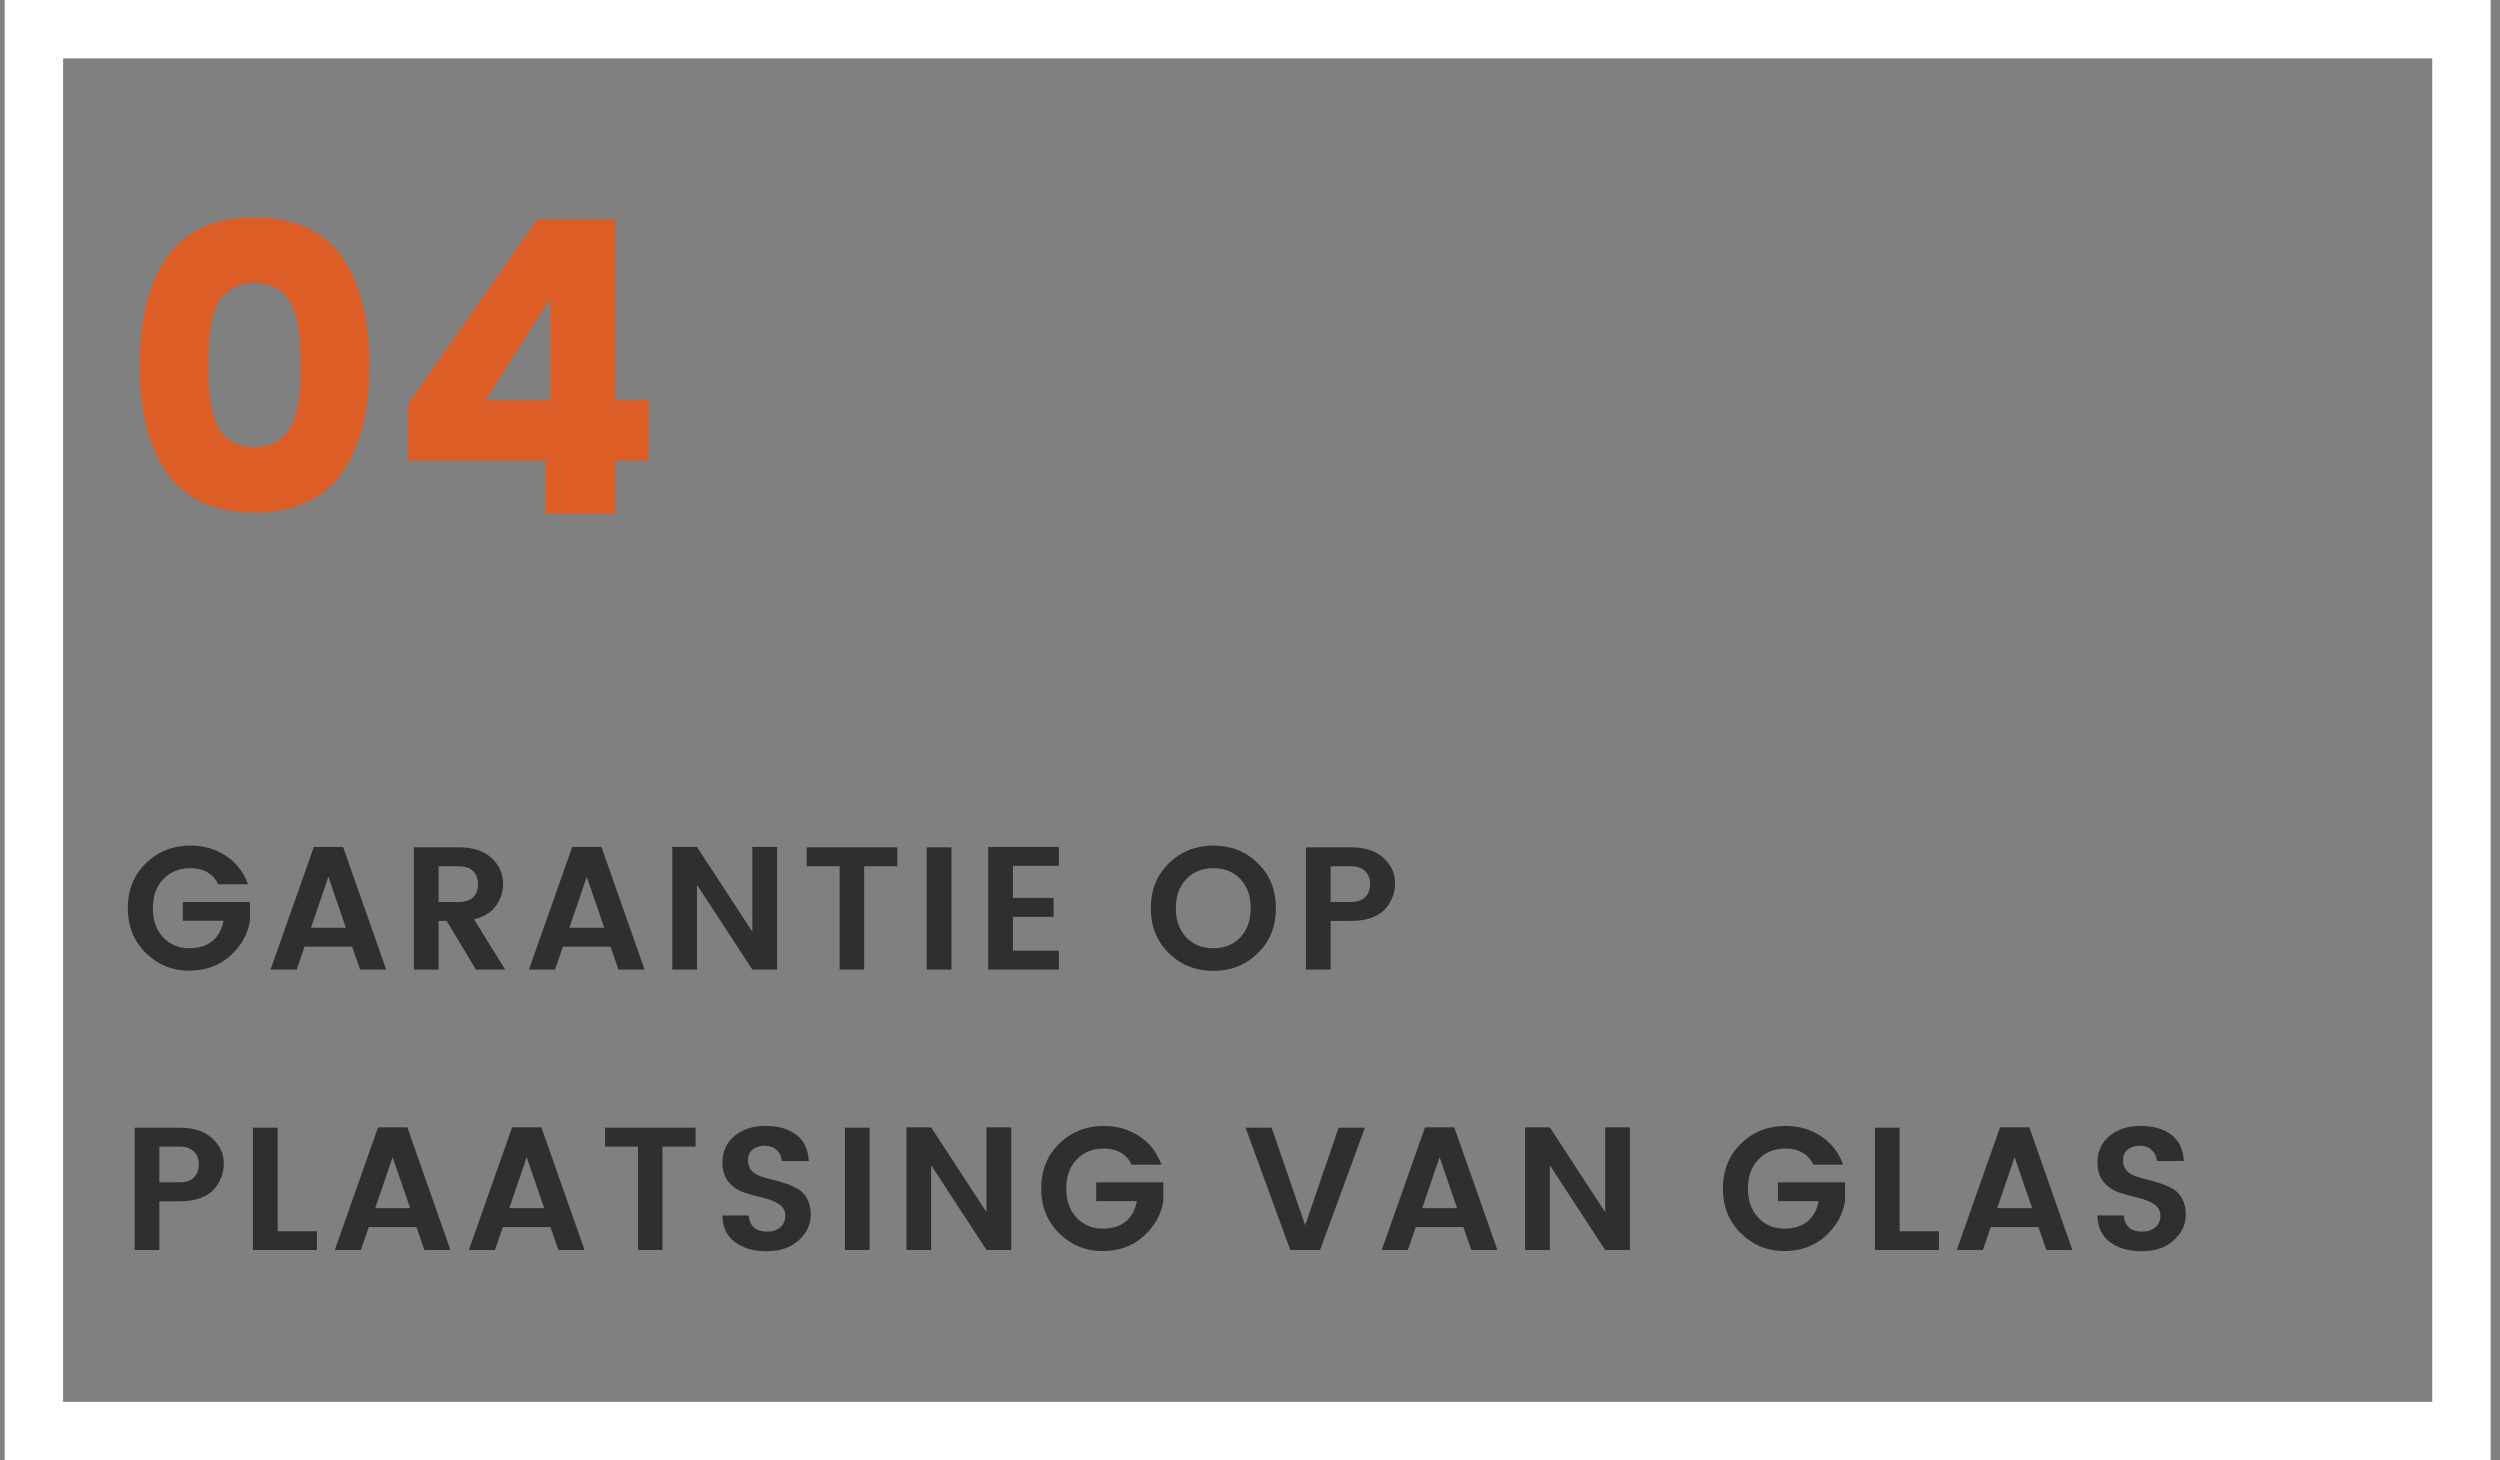
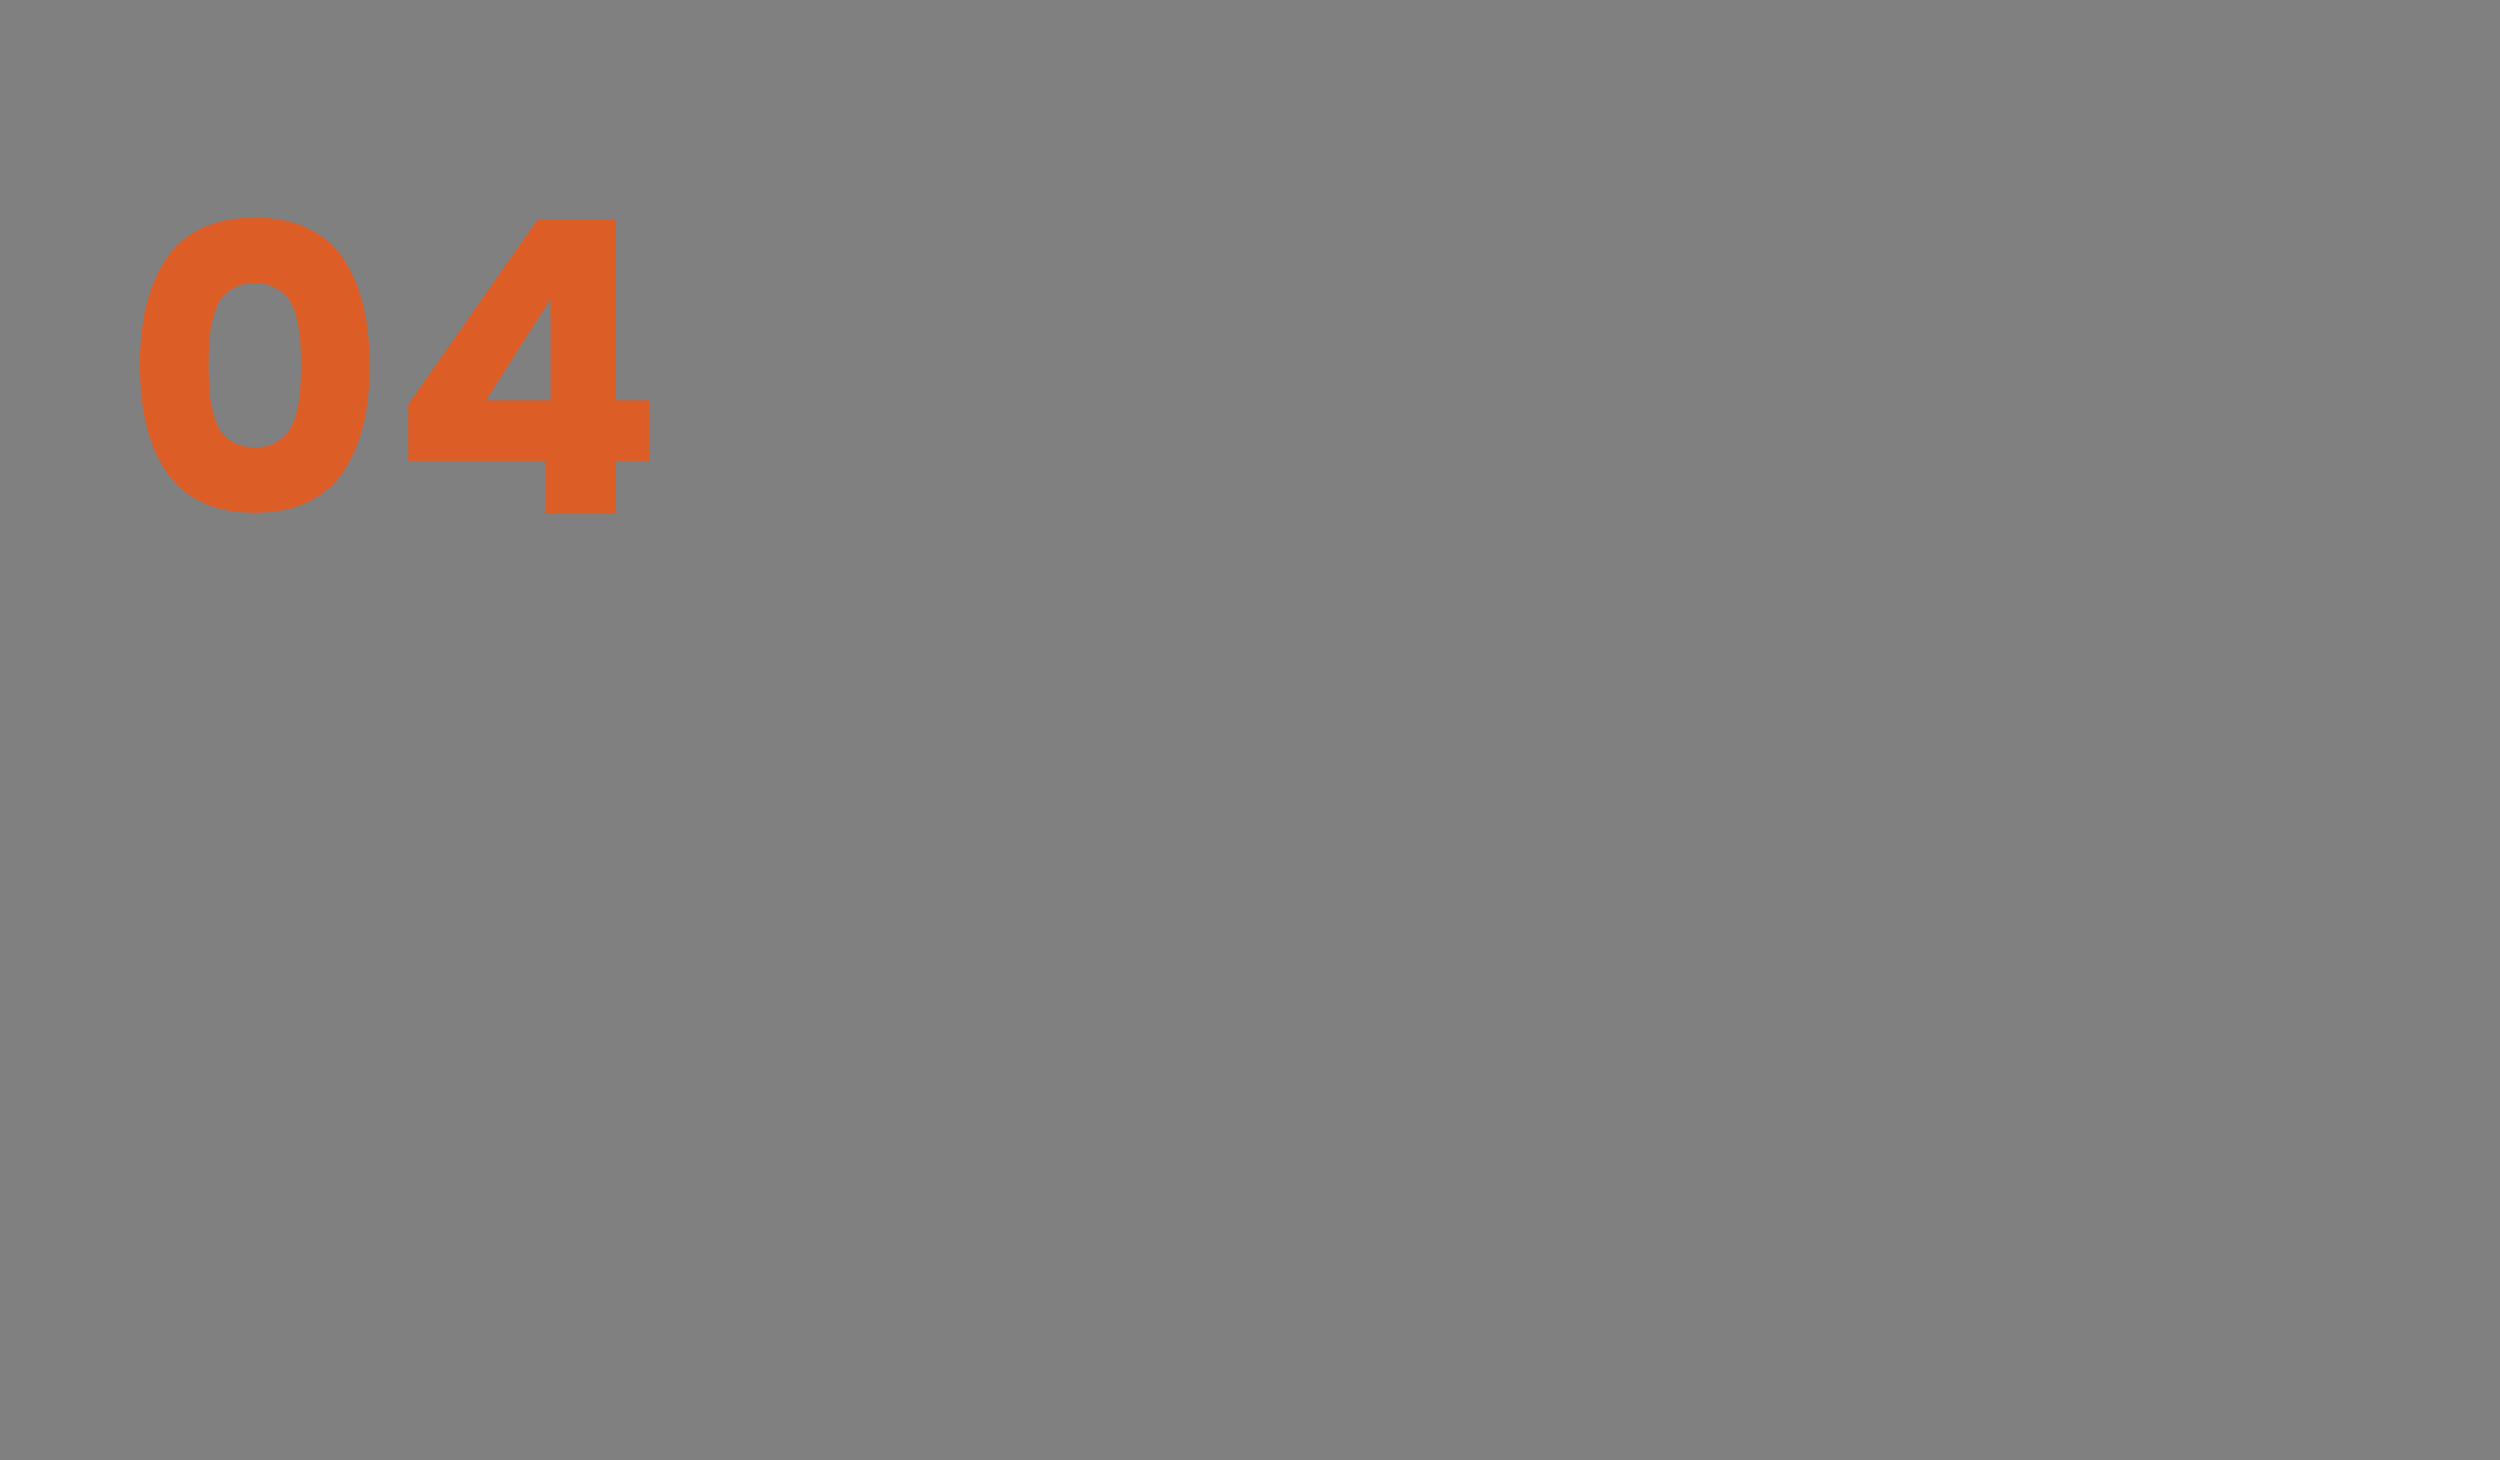
<svg xmlns="http://www.w3.org/2000/svg" width="214" height="125" viewBox="0 0 214 125" fill="none">
  <rect x="0" y="0" width="214" height="125" fill="#808080" stroke="none" />
-   <rect x="2.9" y="2.5" width="207.8" height="120" stroke="white" stroke-width="5" />
  <path d="M17.19 19.57C18.497 18.94 20.037 18.625 21.81 18.625C23.583 18.625 25.112 18.94 26.395 19.57C27.702 20.2 28.728 21.098 29.475 22.265C30.222 23.432 30.77 24.762 31.12 26.255C31.47 27.725 31.645 29.393 31.645 31.26C31.645 33.127 31.47 34.807 31.12 36.3C30.77 37.77 30.222 39.088 29.475 40.255C28.728 41.422 27.702 42.32 26.395 42.95C25.112 43.58 23.583 43.895 21.81 43.895C20.037 43.895 18.497 43.58 17.19 42.95C15.907 42.32 14.892 41.422 14.145 40.255C13.398 39.088 12.85 37.77 12.5 36.3C12.15 34.807 11.975 33.127 11.975 31.26C11.975 29.393 12.15 27.725 12.5 26.255C12.85 24.762 13.398 23.432 14.145 22.265C14.892 21.098 15.907 20.2 17.19 19.57ZM23.56 24.645C23.07 24.365 22.487 24.225 21.81 24.225C21.133 24.225 20.538 24.365 20.025 24.645C19.535 24.902 19.15 25.228 18.87 25.625C18.613 26.022 18.403 26.547 18.24 27.2C18.077 27.853 17.972 28.483 17.925 29.09C17.878 29.697 17.855 30.42 17.855 31.26C17.855 32.1 17.878 32.823 17.925 33.43C17.972 34.037 18.077 34.667 18.24 35.32C18.403 35.973 18.613 36.498 18.87 36.895C19.15 37.292 19.535 37.63 20.025 37.91C20.538 38.167 21.133 38.295 21.81 38.295C22.487 38.295 23.07 38.167 23.56 37.91C24.073 37.63 24.458 37.292 24.715 36.895C24.995 36.498 25.217 35.973 25.38 35.32C25.543 34.667 25.648 34.037 25.695 33.43C25.742 32.823 25.765 32.1 25.765 31.26C25.765 30.42 25.742 29.697 25.695 29.09C25.648 28.483 25.543 27.853 25.38 27.2C25.217 26.547 24.995 26.022 24.715 25.625C24.458 25.228 24.073 24.902 23.56 24.645ZM47.127 34.27V25.59L41.597 34.27H47.127ZM46.707 44V39.45H34.947V34.62L46.007 18.8H52.692V34.27H55.562V39.45H52.692V44H46.707Z" fill="#DD5D27" />
-   <path d="M12.485 81.575C11.455 80.565 10.94 79.285 10.94 77.735C10.94 76.185 11.455 74.905 12.485 73.895C13.525 72.885 14.795 72.38 16.295 72.38C17.435 72.38 18.445 72.67 19.325 73.25C20.215 73.83 20.85 74.645 21.23 75.695H18.695C18.225 74.775 17.425 74.315 16.295 74.315C15.345 74.315 14.57 74.63 13.97 75.26C13.38 75.88 13.085 76.71 13.085 77.75C13.085 78.78 13.38 79.61 13.97 80.24C14.57 80.86 15.3 81.17 16.16 81.17C17.03 81.17 17.71 80.96 18.2 80.54C18.7 80.11 19.01 79.535 19.13 78.815H15.65V77.21H21.395V78.815C21.215 79.955 20.655 80.955 19.715 81.815C18.775 82.665 17.59 83.09 16.16 83.09C14.74 83.09 13.515 82.585 12.485 81.575ZM30.823 83L30.148 81.035H26.068L25.393 83H23.158L26.863 72.5H29.368L33.058 83H30.823ZM26.623 79.415H29.608L28.108 75.05L26.623 79.415ZM37.544 78.83V83H35.429V72.53H39.284C40.494 72.53 41.424 72.835 42.074 73.445C42.734 74.045 43.064 74.79 43.064 75.68C43.064 76.34 42.864 76.955 42.464 77.525C42.064 78.095 41.434 78.485 40.574 78.695L43.244 83H40.739L38.234 78.83H37.544ZM37.544 74.15V77.21H39.284C39.814 77.21 40.219 77.075 40.499 76.805C40.779 76.525 40.919 76.15 40.919 75.68C40.919 75.21 40.779 74.84 40.499 74.57C40.219 74.29 39.814 74.15 39.284 74.15H37.544ZM52.941 83L52.266 81.035H48.186L47.511 83H45.276L48.981 72.5H51.486L55.176 83H52.941ZM48.741 79.415H51.726L50.226 75.05L48.741 79.415ZM64.402 72.5H66.517V83H64.402L59.662 75.74V83H57.547V72.5H59.662L64.402 79.76V72.5ZM69.052 74.15V72.53H76.808V74.15H73.972V83H71.873V74.15H69.052ZM79.327 83V72.53H81.442V83H79.327ZM90.638 72.5V74.12H86.707V76.865H90.188V78.485H86.707V81.38H90.638V83H84.593V72.5H90.638ZM106.173 80.24C106.763 79.61 107.058 78.775 107.058 77.735C107.058 76.695 106.763 75.865 106.173 75.245C105.583 74.625 104.813 74.315 103.863 74.315C102.913 74.315 102.138 74.63 101.538 75.26C100.948 75.88 100.653 76.71 100.653 77.75C100.653 78.78 100.948 79.61 101.538 80.24C102.138 80.86 102.913 81.17 103.863 81.17C104.813 81.17 105.583 80.86 106.173 80.24ZM103.863 83.105C102.353 83.105 101.083 82.6 100.053 81.59C99.023 80.58 98.508 79.3 98.508 77.75C98.508 76.19 99.023 74.905 100.053 73.895C101.093 72.885 102.363 72.38 103.863 72.38C105.373 72.38 106.643 72.885 107.673 73.895C108.703 74.905 109.218 76.19 109.218 77.75C109.218 79.3 108.703 80.58 107.673 81.59C106.643 82.6 105.373 83.105 103.863 83.105ZM118.625 77.75C118.355 78.08 117.96 78.345 117.44 78.545C116.93 78.735 116.33 78.83 115.64 78.83H113.9V83H111.785V72.53H115.64C116.85 72.53 117.78 72.835 118.43 73.445C119.09 74.045 119.42 74.755 119.42 75.575C119.42 76.395 119.155 77.12 118.625 77.75ZM113.9 77.21H115.64C116.17 77.21 116.575 77.075 116.855 76.805C117.135 76.525 117.275 76.15 117.275 75.68C117.275 75.21 117.135 74.84 116.855 74.57C116.575 74.29 116.17 74.15 115.64 74.15H113.9V77.21ZM18.365 101.75C18.095 102.08 17.7 102.345 17.18 102.545C16.67 102.735 16.07 102.83 15.38 102.83H13.64V107H11.525V96.53H15.38C16.59 96.53 17.52 96.835 18.17 97.445C18.83 98.045 19.16 98.755 19.16 99.575C19.16 100.395 18.895 101.12 18.365 101.75ZM13.64 101.21H15.38C15.91 101.21 16.315 101.075 16.595 100.805C16.875 100.525 17.015 100.15 17.015 99.68C17.015 99.21 16.875 98.84 16.595 98.57C16.315 98.29 15.91 98.15 15.38 98.15H13.64V101.21ZM21.653 96.53H23.768V105.395H27.128V107H21.653V96.53ZM36.323 107L35.648 105.035H31.568L30.893 107H28.658L32.363 96.5H34.868L38.558 107H36.323ZM32.123 103.415H35.108L33.608 99.05L32.123 103.415ZM47.799 107L47.124 105.035H43.044L42.369 107H40.134L43.839 96.5H46.344L50.034 107H47.799ZM43.599 103.415H46.584L45.084 99.05L43.599 103.415ZM51.79 98.15V96.53H59.545V98.15H56.71V107H54.61V98.15H51.79ZM65.455 98.075C65.035 98.075 64.69 98.185 64.42 98.405C64.16 98.615 64.03 98.91 64.03 99.29C64.03 99.67 64.125 99.97 64.315 100.19C64.515 100.4 64.775 100.565 65.095 100.685C65.415 100.795 65.765 100.895 66.145 100.985C66.525 101.075 66.905 101.185 67.285 101.315C67.665 101.445 68.015 101.605 68.335 101.795C68.655 101.985 68.91 102.265 69.1 102.635C69.3 102.995 69.4 103.435 69.4 103.955C69.4 104.815 69.055 105.555 68.365 106.175C67.685 106.795 66.775 107.105 65.635 107.105C64.505 107.105 63.59 106.84 62.89 106.31C62.19 105.77 61.84 105.015 61.84 104.045H64.09C64.17 104.965 64.695 105.425 65.665 105.425C66.145 105.425 66.525 105.3 66.805 105.05C67.085 104.8 67.225 104.47 67.225 104.06C67.225 103.64 67.04 103.31 66.67 103.07C66.3 102.83 65.85 102.65 65.32 102.53C64.8 102.41 64.275 102.265 63.745 102.095C63.215 101.925 62.765 101.63 62.395 101.21C62.025 100.78 61.84 100.215 61.84 99.515C61.84 98.565 62.185 97.805 62.875 97.235C63.565 96.665 64.45 96.38 65.53 96.38C66.62 96.38 67.495 96.63 68.155 97.13C68.815 97.62 69.175 98.37 69.235 99.38H66.925C66.885 98.98 66.735 98.665 66.475 98.435C66.215 98.195 65.875 98.075 65.455 98.075ZM72.325 107V96.53H74.44V107H72.325ZM84.445 96.5H86.561V107H84.445L79.706 99.74V107H77.591V96.5H79.706L84.445 103.76V96.5ZM90.671 105.575C89.641 104.565 89.126 103.285 89.126 101.735C89.126 100.185 89.641 98.905 90.671 97.895C91.711 96.885 92.981 96.38 94.481 96.38C95.621 96.38 96.631 96.67 97.511 97.25C98.401 97.83 99.036 98.645 99.416 99.695H96.881C96.411 98.775 95.611 98.315 94.481 98.315C93.531 98.315 92.756 98.63 92.156 99.26C91.566 99.88 91.271 100.71 91.271 101.75C91.271 102.78 91.566 103.61 92.156 104.24C92.756 104.86 93.486 105.17 94.346 105.17C95.216 105.17 95.896 104.96 96.386 104.54C96.886 104.11 97.196 103.535 97.316 102.815H93.836V101.21H99.581V102.815C99.401 103.955 98.841 104.955 97.901 105.815C96.961 106.665 95.776 107.09 94.346 107.09C92.926 107.09 91.701 106.585 90.671 105.575ZM110.447 107L106.622 96.53H108.857L111.722 104.885L114.587 96.53H116.837L112.997 107H110.447ZM125.941 107L125.266 105.035H121.186L120.511 107H118.276L121.981 96.5H124.486L128.176 107H125.941ZM121.741 103.415H124.726L123.226 99.05L121.741 103.415ZM137.403 96.5H139.518V107H137.403L132.663 99.74V107H130.548V96.5H132.663L137.403 103.76V96.5ZM149.025 105.575C147.995 104.565 147.48 103.285 147.48 101.735C147.48 100.185 147.995 98.905 149.025 97.895C150.065 96.885 151.335 96.38 152.835 96.38C153.975 96.38 154.985 96.67 155.865 97.25C156.755 97.83 157.39 98.645 157.77 99.695H155.235C154.765 98.775 153.965 98.315 152.835 98.315C151.885 98.315 151.11 98.63 150.51 99.26C149.92 99.88 149.625 100.71 149.625 101.75C149.625 102.78 149.92 103.61 150.51 104.24C151.11 104.86 151.84 105.17 152.7 105.17C153.57 105.17 154.25 104.96 154.74 104.54C155.24 104.11 155.55 103.535 155.67 102.815H152.19V101.21H157.935V102.815C157.755 103.955 157.195 104.955 156.255 105.815C155.315 106.665 154.13 107.09 152.7 107.09C151.28 107.09 150.055 106.585 149.025 105.575ZM160.494 96.53H162.609V105.395H165.969V107H160.494V96.53ZM175.163 107L174.488 105.035H170.408L169.733 107H167.498L171.203 96.5H173.708L177.398 107H175.163ZM170.963 103.415H173.948L172.448 99.05L170.963 103.415ZM183.159 98.075C182.739 98.075 182.394 98.185 182.124 98.405C181.864 98.615 181.734 98.91 181.734 99.29C181.734 99.67 181.829 99.97 182.019 100.19C182.219 100.4 182.479 100.565 182.799 100.685C183.119 100.795 183.469 100.895 183.849 100.985C184.229 101.075 184.609 101.185 184.989 101.315C185.369 101.445 185.719 101.605 186.039 101.795C186.359 101.985 186.614 102.265 186.804 102.635C187.004 102.995 187.104 103.435 187.104 103.955C187.104 104.815 186.759 105.555 186.069 106.175C185.389 106.795 184.479 107.105 183.339 107.105C182.209 107.105 181.294 106.84 180.594 106.31C179.894 105.77 179.544 105.015 179.544 104.045H181.794C181.874 104.965 182.399 105.425 183.369 105.425C183.849 105.425 184.229 105.3 184.509 105.05C184.789 104.8 184.929 104.47 184.929 104.06C184.929 103.64 184.744 103.31 184.374 103.07C184.004 102.83 183.554 102.65 183.024 102.53C182.504 102.41 181.979 102.265 181.449 102.095C180.919 101.925 180.469 101.63 180.099 101.21C179.729 100.78 179.544 100.215 179.544 99.515C179.544 98.565 179.889 97.805 180.579 97.235C181.269 96.665 182.154 96.38 183.234 96.38C184.324 96.38 185.199 96.63 185.859 97.13C186.519 97.62 186.879 98.37 186.939 99.38H184.629C184.589 98.98 184.439 98.665 184.179 98.435C183.919 98.195 183.579 98.075 183.159 98.075Z" fill="#2F2F2F" />
</svg>